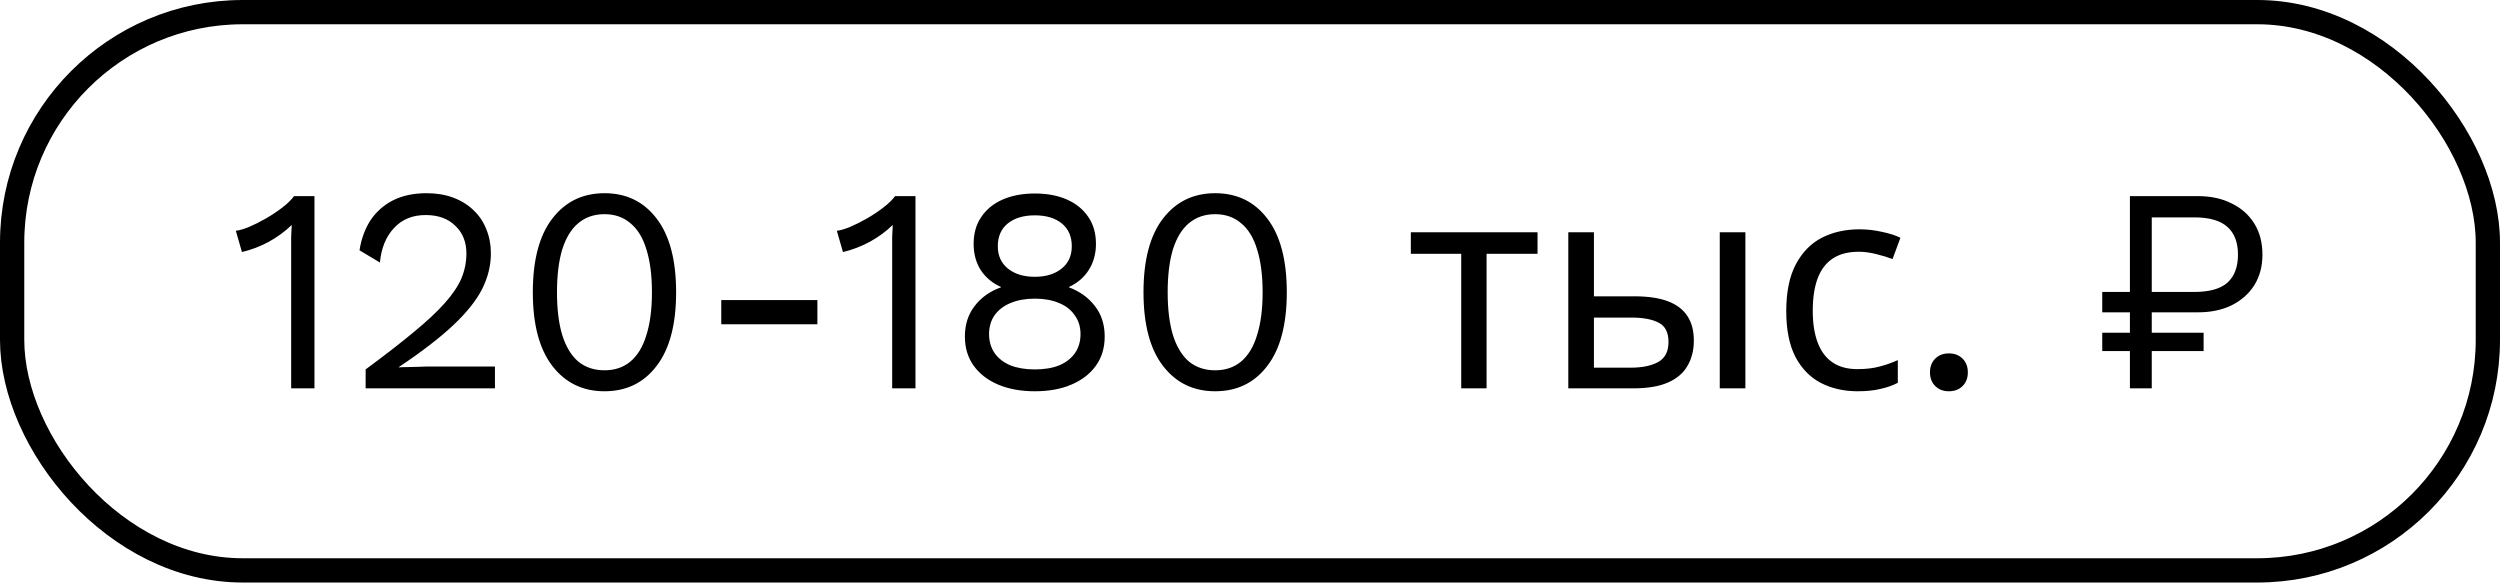
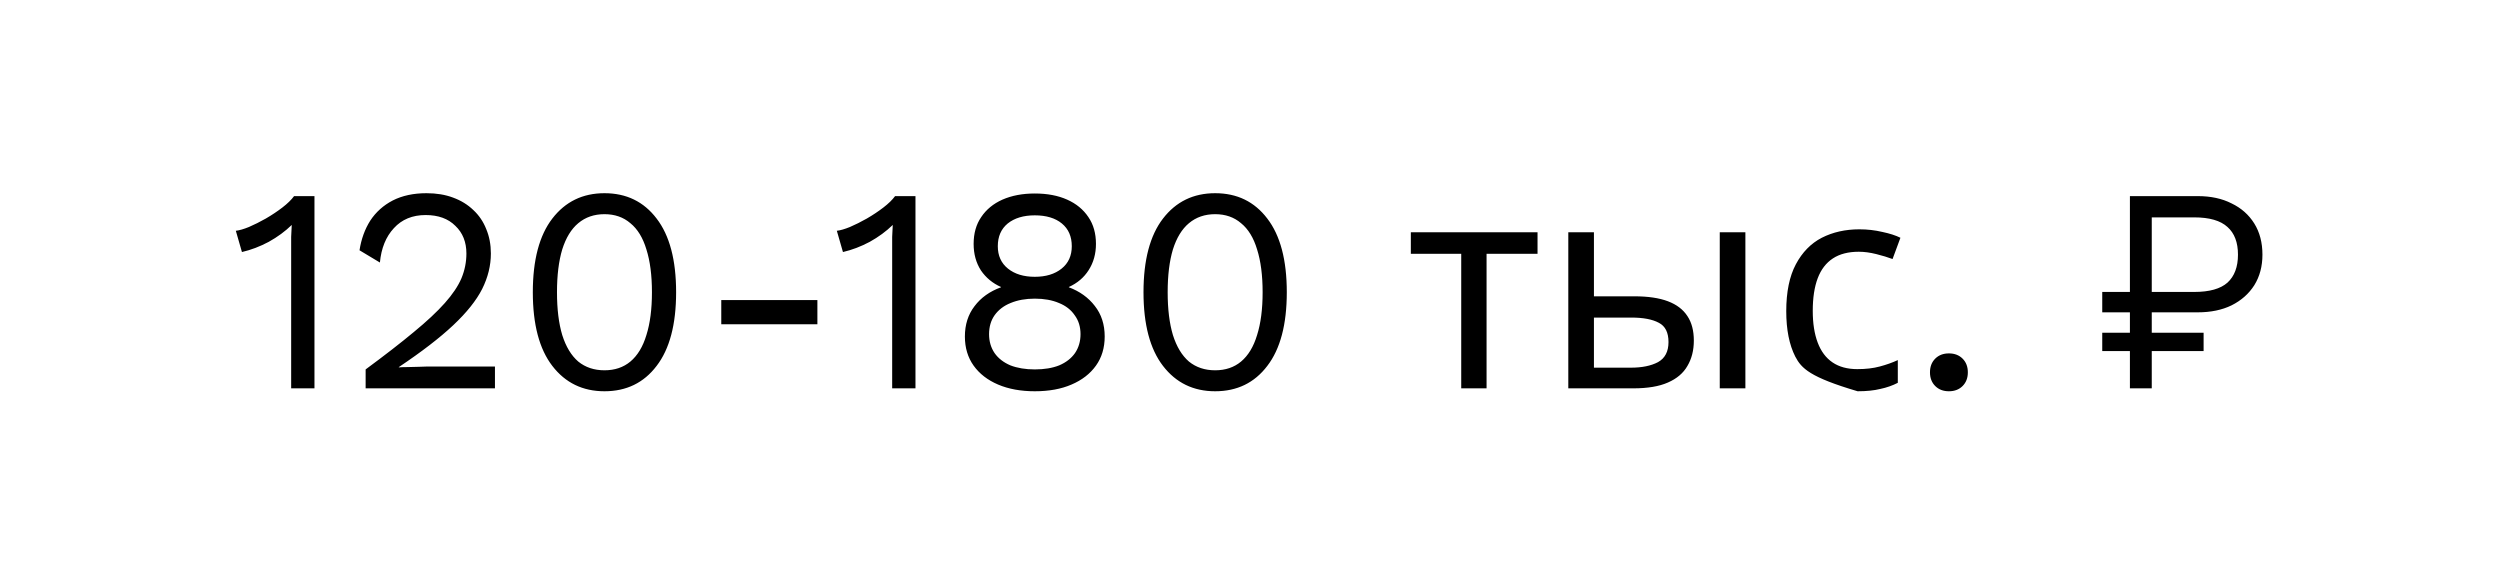
<svg xmlns="http://www.w3.org/2000/svg" width="206" height="48" viewBox="0 0 206 48" fill="none">
-   <rect x="1" y="1" width="204" height="46" rx="19" stroke="black" stroke-width="2" />
-   <path d="M23.992 32V20.384C23.992 20.112 23.992 19.824 23.992 19.52C24.008 19.2 24.024 18.872 24.04 18.536C23.496 19.064 22.864 19.528 22.144 19.928C21.424 20.312 20.688 20.592 19.936 20.768L19.432 19.016C19.72 18.984 20.08 18.88 20.512 18.704C20.96 18.512 21.424 18.28 21.904 18.008C22.4 17.72 22.856 17.416 23.272 17.096C23.688 16.776 24.008 16.464 24.232 16.16H25.912V32H23.992ZM30.128 32V30.44C31.712 29.272 33.032 28.248 34.088 27.368C35.16 26.488 36.016 25.688 36.656 24.968C37.296 24.248 37.752 23.568 38.024 22.928C38.296 22.272 38.432 21.592 38.432 20.888C38.432 19.944 38.128 19.184 37.52 18.608C36.928 18.016 36.112 17.72 35.072 17.72C33.984 17.72 33.112 18.08 32.456 18.8C31.8 19.504 31.416 20.448 31.304 21.632L29.624 20.624C29.768 19.696 30.064 18.88 30.512 18.176C30.976 17.472 31.592 16.92 32.36 16.52C33.144 16.12 34.072 15.92 35.144 15.92C35.96 15.92 36.688 16.04 37.328 16.28C37.984 16.52 38.544 16.864 39.008 17.312C39.472 17.744 39.824 18.264 40.064 18.872C40.32 19.48 40.448 20.152 40.448 20.888C40.448 21.88 40.208 22.856 39.728 23.816C39.248 24.76 38.456 25.752 37.352 26.792C36.248 27.832 34.752 28.984 32.864 30.248V30.272C33.04 30.256 33.28 30.248 33.584 30.248C33.904 30.232 34.216 30.224 34.52 30.224C34.84 30.208 35.08 30.2 35.24 30.2H40.784V32H30.128ZM49.808 32.24C48.016 32.24 46.584 31.544 45.512 30.152C44.44 28.76 43.904 26.736 43.904 24.08C43.904 21.424 44.44 19.4 45.512 18.008C46.584 16.616 48.016 15.92 49.808 15.92C51.616 15.92 53.048 16.616 54.104 18.008C55.176 19.4 55.712 21.424 55.712 24.08C55.712 26.736 55.176 28.76 54.104 30.152C53.048 31.544 51.616 32.24 49.808 32.24ZM49.808 30.512C50.656 30.512 51.368 30.272 51.944 29.792C52.536 29.296 52.976 28.568 53.264 27.608C53.568 26.648 53.72 25.472 53.72 24.08C53.72 22.688 53.568 21.512 53.264 20.552C52.976 19.592 52.536 18.872 51.944 18.392C51.368 17.896 50.656 17.648 49.808 17.648C48.96 17.648 48.24 17.896 47.648 18.392C47.072 18.872 46.632 19.592 46.328 20.552C46.04 21.512 45.896 22.688 45.896 24.08C45.896 25.472 46.04 26.648 46.328 27.608C46.632 28.568 47.072 29.296 47.648 29.792C48.24 30.272 48.96 30.512 49.808 30.512ZM67.353 24.728V26.72H59.433V24.728H67.353ZM73.515 32V20.384C73.515 20.112 73.515 19.824 73.515 19.52C73.531 19.2 73.547 18.872 73.563 18.536C73.019 19.064 72.387 19.528 71.667 19.928C70.947 20.312 70.211 20.592 69.459 20.768L68.955 19.016C69.243 18.984 69.603 18.88 70.035 18.704C70.483 18.512 70.947 18.28 71.427 18.008C71.923 17.72 72.379 17.416 72.795 17.096C73.211 16.776 73.531 16.464 73.755 16.16H75.435V32H73.515ZM85.267 15.944C86.291 15.944 87.179 16.112 87.931 16.448C88.683 16.784 89.267 17.264 89.683 17.888C90.099 18.496 90.307 19.232 90.307 20.096C90.307 20.912 90.107 21.632 89.707 22.256C89.323 22.864 88.779 23.328 88.075 23.648V23.672C88.971 24.008 89.683 24.52 90.211 25.208C90.755 25.896 91.027 26.736 91.027 27.728C91.027 28.656 90.787 29.456 90.307 30.128C89.827 30.8 89.155 31.32 88.291 31.688C87.443 32.056 86.435 32.24 85.267 32.24C84.115 32.24 83.107 32.056 82.243 31.688C81.379 31.32 80.707 30.8 80.227 30.128C79.747 29.456 79.507 28.656 79.507 27.728C79.507 26.752 79.771 25.92 80.299 25.232C80.827 24.528 81.555 24.008 82.483 23.672V23.648C81.795 23.344 81.243 22.888 80.827 22.28C80.427 21.656 80.227 20.928 80.227 20.096C80.227 19.232 80.435 18.496 80.851 17.888C81.267 17.264 81.851 16.784 82.603 16.448C83.371 16.112 84.259 15.944 85.267 15.944ZM85.267 17.744C84.339 17.744 83.595 17.968 83.035 18.416C82.491 18.864 82.219 19.488 82.219 20.288C82.219 21.072 82.499 21.688 83.059 22.136C83.619 22.584 84.355 22.808 85.267 22.808C86.179 22.808 86.915 22.584 87.475 22.136C88.035 21.688 88.315 21.072 88.315 20.288C88.315 19.488 88.043 18.864 87.499 18.416C86.955 17.968 86.211 17.744 85.267 17.744ZM85.267 30.44C86.051 30.44 86.723 30.328 87.283 30.104C87.843 29.864 88.275 29.528 88.579 29.096C88.883 28.648 89.035 28.128 89.035 27.536C89.035 26.928 88.875 26.408 88.555 25.976C88.251 25.528 87.819 25.192 87.259 24.968C86.699 24.728 86.035 24.608 85.267 24.608C84.515 24.608 83.851 24.728 83.275 24.968C82.715 25.192 82.275 25.528 81.955 25.976C81.651 26.408 81.499 26.928 81.499 27.536C81.499 28.128 81.651 28.648 81.955 29.096C82.259 29.528 82.691 29.864 83.251 30.104C83.827 30.328 84.499 30.44 85.267 30.44ZM100.128 32.24C98.336 32.24 96.904 31.544 95.832 30.152C94.76 28.76 94.224 26.736 94.224 24.08C94.224 21.424 94.76 19.4 95.832 18.008C96.904 16.616 98.336 15.92 100.128 15.92C101.936 15.92 103.368 16.616 104.424 18.008C105.496 19.4 106.032 21.424 106.032 24.08C106.032 26.736 105.496 28.76 104.424 30.152C103.368 31.544 101.936 32.24 100.128 32.24ZM100.128 30.512C100.976 30.512 101.688 30.272 102.264 29.792C102.856 29.296 103.296 28.568 103.584 27.608C103.888 26.648 104.04 25.472 104.04 24.08C104.04 22.688 103.888 21.512 103.584 20.552C103.296 19.592 102.856 18.872 102.264 18.392C101.688 17.896 100.976 17.648 100.128 17.648C99.28 17.648 98.56 17.896 97.968 18.392C97.392 18.872 96.952 19.592 96.648 20.552C96.36 21.512 96.216 22.688 96.216 24.08C96.216 25.472 96.36 26.648 96.648 27.608C96.952 28.568 97.392 29.296 97.968 29.792C98.56 30.272 99.28 30.512 100.128 30.512ZM126.693 20.912H122.493V32H120.405V20.912H116.253V19.136H126.693V20.912ZM129.228 32V19.136H131.34V24.416H134.676C135.796 24.416 136.716 24.552 137.436 24.824C138.156 25.096 138.692 25.504 139.044 26.048C139.396 26.576 139.572 27.248 139.572 28.064C139.572 28.864 139.396 29.56 139.044 30.152C138.708 30.744 138.172 31.2 137.436 31.52C136.716 31.84 135.764 32 134.58 32H129.228ZM134.388 30.296C135.3 30.296 136.044 30.144 136.62 29.84C137.196 29.52 137.484 28.968 137.484 28.184C137.484 27.4 137.22 26.872 136.692 26.6C136.164 26.312 135.404 26.168 134.412 26.168H131.34V30.296H134.388ZM141.708 32V19.136H143.82V32H141.708ZM153.067 32.24C151.931 32.24 150.915 32.008 150.019 31.544C149.139 31.08 148.443 30.36 147.931 29.384C147.435 28.408 147.187 27.16 147.187 25.64C147.187 24.056 147.451 22.768 147.979 21.776C148.507 20.784 149.219 20.056 150.115 19.592C151.027 19.128 152.059 18.896 153.211 18.896C153.867 18.896 154.499 18.968 155.107 19.112C155.715 19.24 156.211 19.4 156.595 19.592L155.947 21.344C155.563 21.2 155.115 21.064 154.603 20.936C154.091 20.808 153.611 20.744 153.163 20.744C152.299 20.744 151.587 20.928 151.027 21.296C150.467 21.664 150.051 22.208 149.779 22.928C149.507 23.648 149.371 24.544 149.371 25.616C149.371 26.64 149.507 27.512 149.779 28.232C150.051 28.952 150.459 29.496 151.003 29.864C151.547 30.232 152.227 30.416 153.043 30.416C153.747 30.416 154.363 30.344 154.891 30.2C155.435 30.056 155.931 29.88 156.379 29.672V31.544C155.947 31.768 155.467 31.936 154.939 32.048C154.427 32.176 153.803 32.24 153.067 32.24ZM160.59 29.12C161.054 29.12 161.43 29.264 161.718 29.552C162.006 29.84 162.15 30.216 162.15 30.68C162.15 31.144 162.006 31.52 161.718 31.808C161.43 32.096 161.054 32.24 160.59 32.24C160.126 32.24 159.75 32.096 159.462 31.808C159.174 31.52 159.03 31.144 159.03 30.68C159.03 30.216 159.174 29.84 159.462 29.552C159.75 29.264 160.126 29.12 160.59 29.12ZM175.505 32V28.928H173.225V27.416H175.505V25.736H173.225V24.056H175.505V16.16H181.097C182.169 16.16 183.097 16.36 183.881 16.76C184.681 17.144 185.305 17.696 185.753 18.416C186.201 19.136 186.425 19.992 186.425 20.984C186.425 21.944 186.201 22.784 185.753 23.504C185.305 24.208 184.681 24.76 183.881 25.16C183.097 25.544 182.169 25.736 181.097 25.736H177.305V27.416H181.577V28.928H177.305V32H175.505ZM177.305 24.056H180.809C182.057 24.056 182.969 23.8 183.545 23.288C184.121 22.76 184.409 21.992 184.409 20.984C184.409 19.976 184.121 19.216 183.545 18.704C182.969 18.176 182.057 17.912 180.809 17.912H177.305V24.056Z" fill="black" />
+   <path d="M23.992 32V20.384C23.992 20.112 23.992 19.824 23.992 19.52C24.008 19.2 24.024 18.872 24.04 18.536C23.496 19.064 22.864 19.528 22.144 19.928C21.424 20.312 20.688 20.592 19.936 20.768L19.432 19.016C19.72 18.984 20.08 18.88 20.512 18.704C20.96 18.512 21.424 18.28 21.904 18.008C22.4 17.72 22.856 17.416 23.272 17.096C23.688 16.776 24.008 16.464 24.232 16.16H25.912V32H23.992ZM30.128 32V30.44C31.712 29.272 33.032 28.248 34.088 27.368C35.16 26.488 36.016 25.688 36.656 24.968C37.296 24.248 37.752 23.568 38.024 22.928C38.296 22.272 38.432 21.592 38.432 20.888C38.432 19.944 38.128 19.184 37.52 18.608C36.928 18.016 36.112 17.72 35.072 17.72C33.984 17.72 33.112 18.08 32.456 18.8C31.8 19.504 31.416 20.448 31.304 21.632L29.624 20.624C29.768 19.696 30.064 18.88 30.512 18.176C30.976 17.472 31.592 16.92 32.36 16.52C33.144 16.12 34.072 15.92 35.144 15.92C35.96 15.92 36.688 16.04 37.328 16.28C37.984 16.52 38.544 16.864 39.008 17.312C39.472 17.744 39.824 18.264 40.064 18.872C40.32 19.48 40.448 20.152 40.448 20.888C40.448 21.88 40.208 22.856 39.728 23.816C39.248 24.76 38.456 25.752 37.352 26.792C36.248 27.832 34.752 28.984 32.864 30.248V30.272C33.04 30.256 33.28 30.248 33.584 30.248C33.904 30.232 34.216 30.224 34.52 30.224C34.84 30.208 35.08 30.2 35.24 30.2H40.784V32H30.128ZM49.808 32.24C48.016 32.24 46.584 31.544 45.512 30.152C44.44 28.76 43.904 26.736 43.904 24.08C43.904 21.424 44.44 19.4 45.512 18.008C46.584 16.616 48.016 15.92 49.808 15.92C51.616 15.92 53.048 16.616 54.104 18.008C55.176 19.4 55.712 21.424 55.712 24.08C55.712 26.736 55.176 28.76 54.104 30.152C53.048 31.544 51.616 32.24 49.808 32.24ZM49.808 30.512C50.656 30.512 51.368 30.272 51.944 29.792C52.536 29.296 52.976 28.568 53.264 27.608C53.568 26.648 53.72 25.472 53.72 24.08C53.72 22.688 53.568 21.512 53.264 20.552C52.976 19.592 52.536 18.872 51.944 18.392C51.368 17.896 50.656 17.648 49.808 17.648C48.96 17.648 48.24 17.896 47.648 18.392C47.072 18.872 46.632 19.592 46.328 20.552C46.04 21.512 45.896 22.688 45.896 24.08C45.896 25.472 46.04 26.648 46.328 27.608C46.632 28.568 47.072 29.296 47.648 29.792C48.24 30.272 48.96 30.512 49.808 30.512ZM67.353 24.728V26.72H59.433V24.728H67.353ZM73.515 32V20.384C73.515 20.112 73.515 19.824 73.515 19.52C73.531 19.2 73.547 18.872 73.563 18.536C73.019 19.064 72.387 19.528 71.667 19.928C70.947 20.312 70.211 20.592 69.459 20.768L68.955 19.016C69.243 18.984 69.603 18.88 70.035 18.704C70.483 18.512 70.947 18.28 71.427 18.008C71.923 17.72 72.379 17.416 72.795 17.096C73.211 16.776 73.531 16.464 73.755 16.16H75.435V32H73.515ZM85.267 15.944C86.291 15.944 87.179 16.112 87.931 16.448C88.683 16.784 89.267 17.264 89.683 17.888C90.099 18.496 90.307 19.232 90.307 20.096C90.307 20.912 90.107 21.632 89.707 22.256C89.323 22.864 88.779 23.328 88.075 23.648V23.672C88.971 24.008 89.683 24.52 90.211 25.208C90.755 25.896 91.027 26.736 91.027 27.728C91.027 28.656 90.787 29.456 90.307 30.128C89.827 30.8 89.155 31.32 88.291 31.688C87.443 32.056 86.435 32.24 85.267 32.24C84.115 32.24 83.107 32.056 82.243 31.688C81.379 31.32 80.707 30.8 80.227 30.128C79.747 29.456 79.507 28.656 79.507 27.728C79.507 26.752 79.771 25.92 80.299 25.232C80.827 24.528 81.555 24.008 82.483 23.672V23.648C81.795 23.344 81.243 22.888 80.827 22.28C80.427 21.656 80.227 20.928 80.227 20.096C80.227 19.232 80.435 18.496 80.851 17.888C81.267 17.264 81.851 16.784 82.603 16.448C83.371 16.112 84.259 15.944 85.267 15.944ZM85.267 17.744C84.339 17.744 83.595 17.968 83.035 18.416C82.491 18.864 82.219 19.488 82.219 20.288C82.219 21.072 82.499 21.688 83.059 22.136C83.619 22.584 84.355 22.808 85.267 22.808C86.179 22.808 86.915 22.584 87.475 22.136C88.035 21.688 88.315 21.072 88.315 20.288C88.315 19.488 88.043 18.864 87.499 18.416C86.955 17.968 86.211 17.744 85.267 17.744ZM85.267 30.44C86.051 30.44 86.723 30.328 87.283 30.104C87.843 29.864 88.275 29.528 88.579 29.096C88.883 28.648 89.035 28.128 89.035 27.536C89.035 26.928 88.875 26.408 88.555 25.976C88.251 25.528 87.819 25.192 87.259 24.968C86.699 24.728 86.035 24.608 85.267 24.608C84.515 24.608 83.851 24.728 83.275 24.968C82.715 25.192 82.275 25.528 81.955 25.976C81.651 26.408 81.499 26.928 81.499 27.536C81.499 28.128 81.651 28.648 81.955 29.096C82.259 29.528 82.691 29.864 83.251 30.104C83.827 30.328 84.499 30.44 85.267 30.44ZM100.128 32.24C98.336 32.24 96.904 31.544 95.832 30.152C94.76 28.76 94.224 26.736 94.224 24.08C94.224 21.424 94.76 19.4 95.832 18.008C96.904 16.616 98.336 15.92 100.128 15.92C101.936 15.92 103.368 16.616 104.424 18.008C105.496 19.4 106.032 21.424 106.032 24.08C106.032 26.736 105.496 28.76 104.424 30.152C103.368 31.544 101.936 32.24 100.128 32.24ZM100.128 30.512C100.976 30.512 101.688 30.272 102.264 29.792C102.856 29.296 103.296 28.568 103.584 27.608C103.888 26.648 104.04 25.472 104.04 24.08C104.04 22.688 103.888 21.512 103.584 20.552C103.296 19.592 102.856 18.872 102.264 18.392C101.688 17.896 100.976 17.648 100.128 17.648C99.28 17.648 98.56 17.896 97.968 18.392C97.392 18.872 96.952 19.592 96.648 20.552C96.36 21.512 96.216 22.688 96.216 24.08C96.216 25.472 96.36 26.648 96.648 27.608C96.952 28.568 97.392 29.296 97.968 29.792C98.56 30.272 99.28 30.512 100.128 30.512ZM126.693 20.912H122.493V32H120.405V20.912H116.253V19.136H126.693V20.912ZM129.228 32V19.136H131.34V24.416H134.676C135.796 24.416 136.716 24.552 137.436 24.824C138.156 25.096 138.692 25.504 139.044 26.048C139.396 26.576 139.572 27.248 139.572 28.064C139.572 28.864 139.396 29.56 139.044 30.152C138.708 30.744 138.172 31.2 137.436 31.52C136.716 31.84 135.764 32 134.58 32H129.228ZM134.388 30.296C135.3 30.296 136.044 30.144 136.62 29.84C137.196 29.52 137.484 28.968 137.484 28.184C137.484 27.4 137.22 26.872 136.692 26.6C136.164 26.312 135.404 26.168 134.412 26.168H131.34V30.296H134.388ZM141.708 32V19.136H143.82V32H141.708ZM153.067 32.24C149.139 31.08 148.443 30.36 147.931 29.384C147.435 28.408 147.187 27.16 147.187 25.64C147.187 24.056 147.451 22.768 147.979 21.776C148.507 20.784 149.219 20.056 150.115 19.592C151.027 19.128 152.059 18.896 153.211 18.896C153.867 18.896 154.499 18.968 155.107 19.112C155.715 19.24 156.211 19.4 156.595 19.592L155.947 21.344C155.563 21.2 155.115 21.064 154.603 20.936C154.091 20.808 153.611 20.744 153.163 20.744C152.299 20.744 151.587 20.928 151.027 21.296C150.467 21.664 150.051 22.208 149.779 22.928C149.507 23.648 149.371 24.544 149.371 25.616C149.371 26.64 149.507 27.512 149.779 28.232C150.051 28.952 150.459 29.496 151.003 29.864C151.547 30.232 152.227 30.416 153.043 30.416C153.747 30.416 154.363 30.344 154.891 30.2C155.435 30.056 155.931 29.88 156.379 29.672V31.544C155.947 31.768 155.467 31.936 154.939 32.048C154.427 32.176 153.803 32.24 153.067 32.24ZM160.59 29.12C161.054 29.12 161.43 29.264 161.718 29.552C162.006 29.84 162.15 30.216 162.15 30.68C162.15 31.144 162.006 31.52 161.718 31.808C161.43 32.096 161.054 32.24 160.59 32.24C160.126 32.24 159.75 32.096 159.462 31.808C159.174 31.52 159.03 31.144 159.03 30.68C159.03 30.216 159.174 29.84 159.462 29.552C159.75 29.264 160.126 29.12 160.59 29.12ZM175.505 32V28.928H173.225V27.416H175.505V25.736H173.225V24.056H175.505V16.16H181.097C182.169 16.16 183.097 16.36 183.881 16.76C184.681 17.144 185.305 17.696 185.753 18.416C186.201 19.136 186.425 19.992 186.425 20.984C186.425 21.944 186.201 22.784 185.753 23.504C185.305 24.208 184.681 24.76 183.881 25.16C183.097 25.544 182.169 25.736 181.097 25.736H177.305V27.416H181.577V28.928H177.305V32H175.505ZM177.305 24.056H180.809C182.057 24.056 182.969 23.8 183.545 23.288C184.121 22.76 184.409 21.992 184.409 20.984C184.409 19.976 184.121 19.216 183.545 18.704C182.969 18.176 182.057 17.912 180.809 17.912H177.305V24.056Z" fill="black" />
</svg>